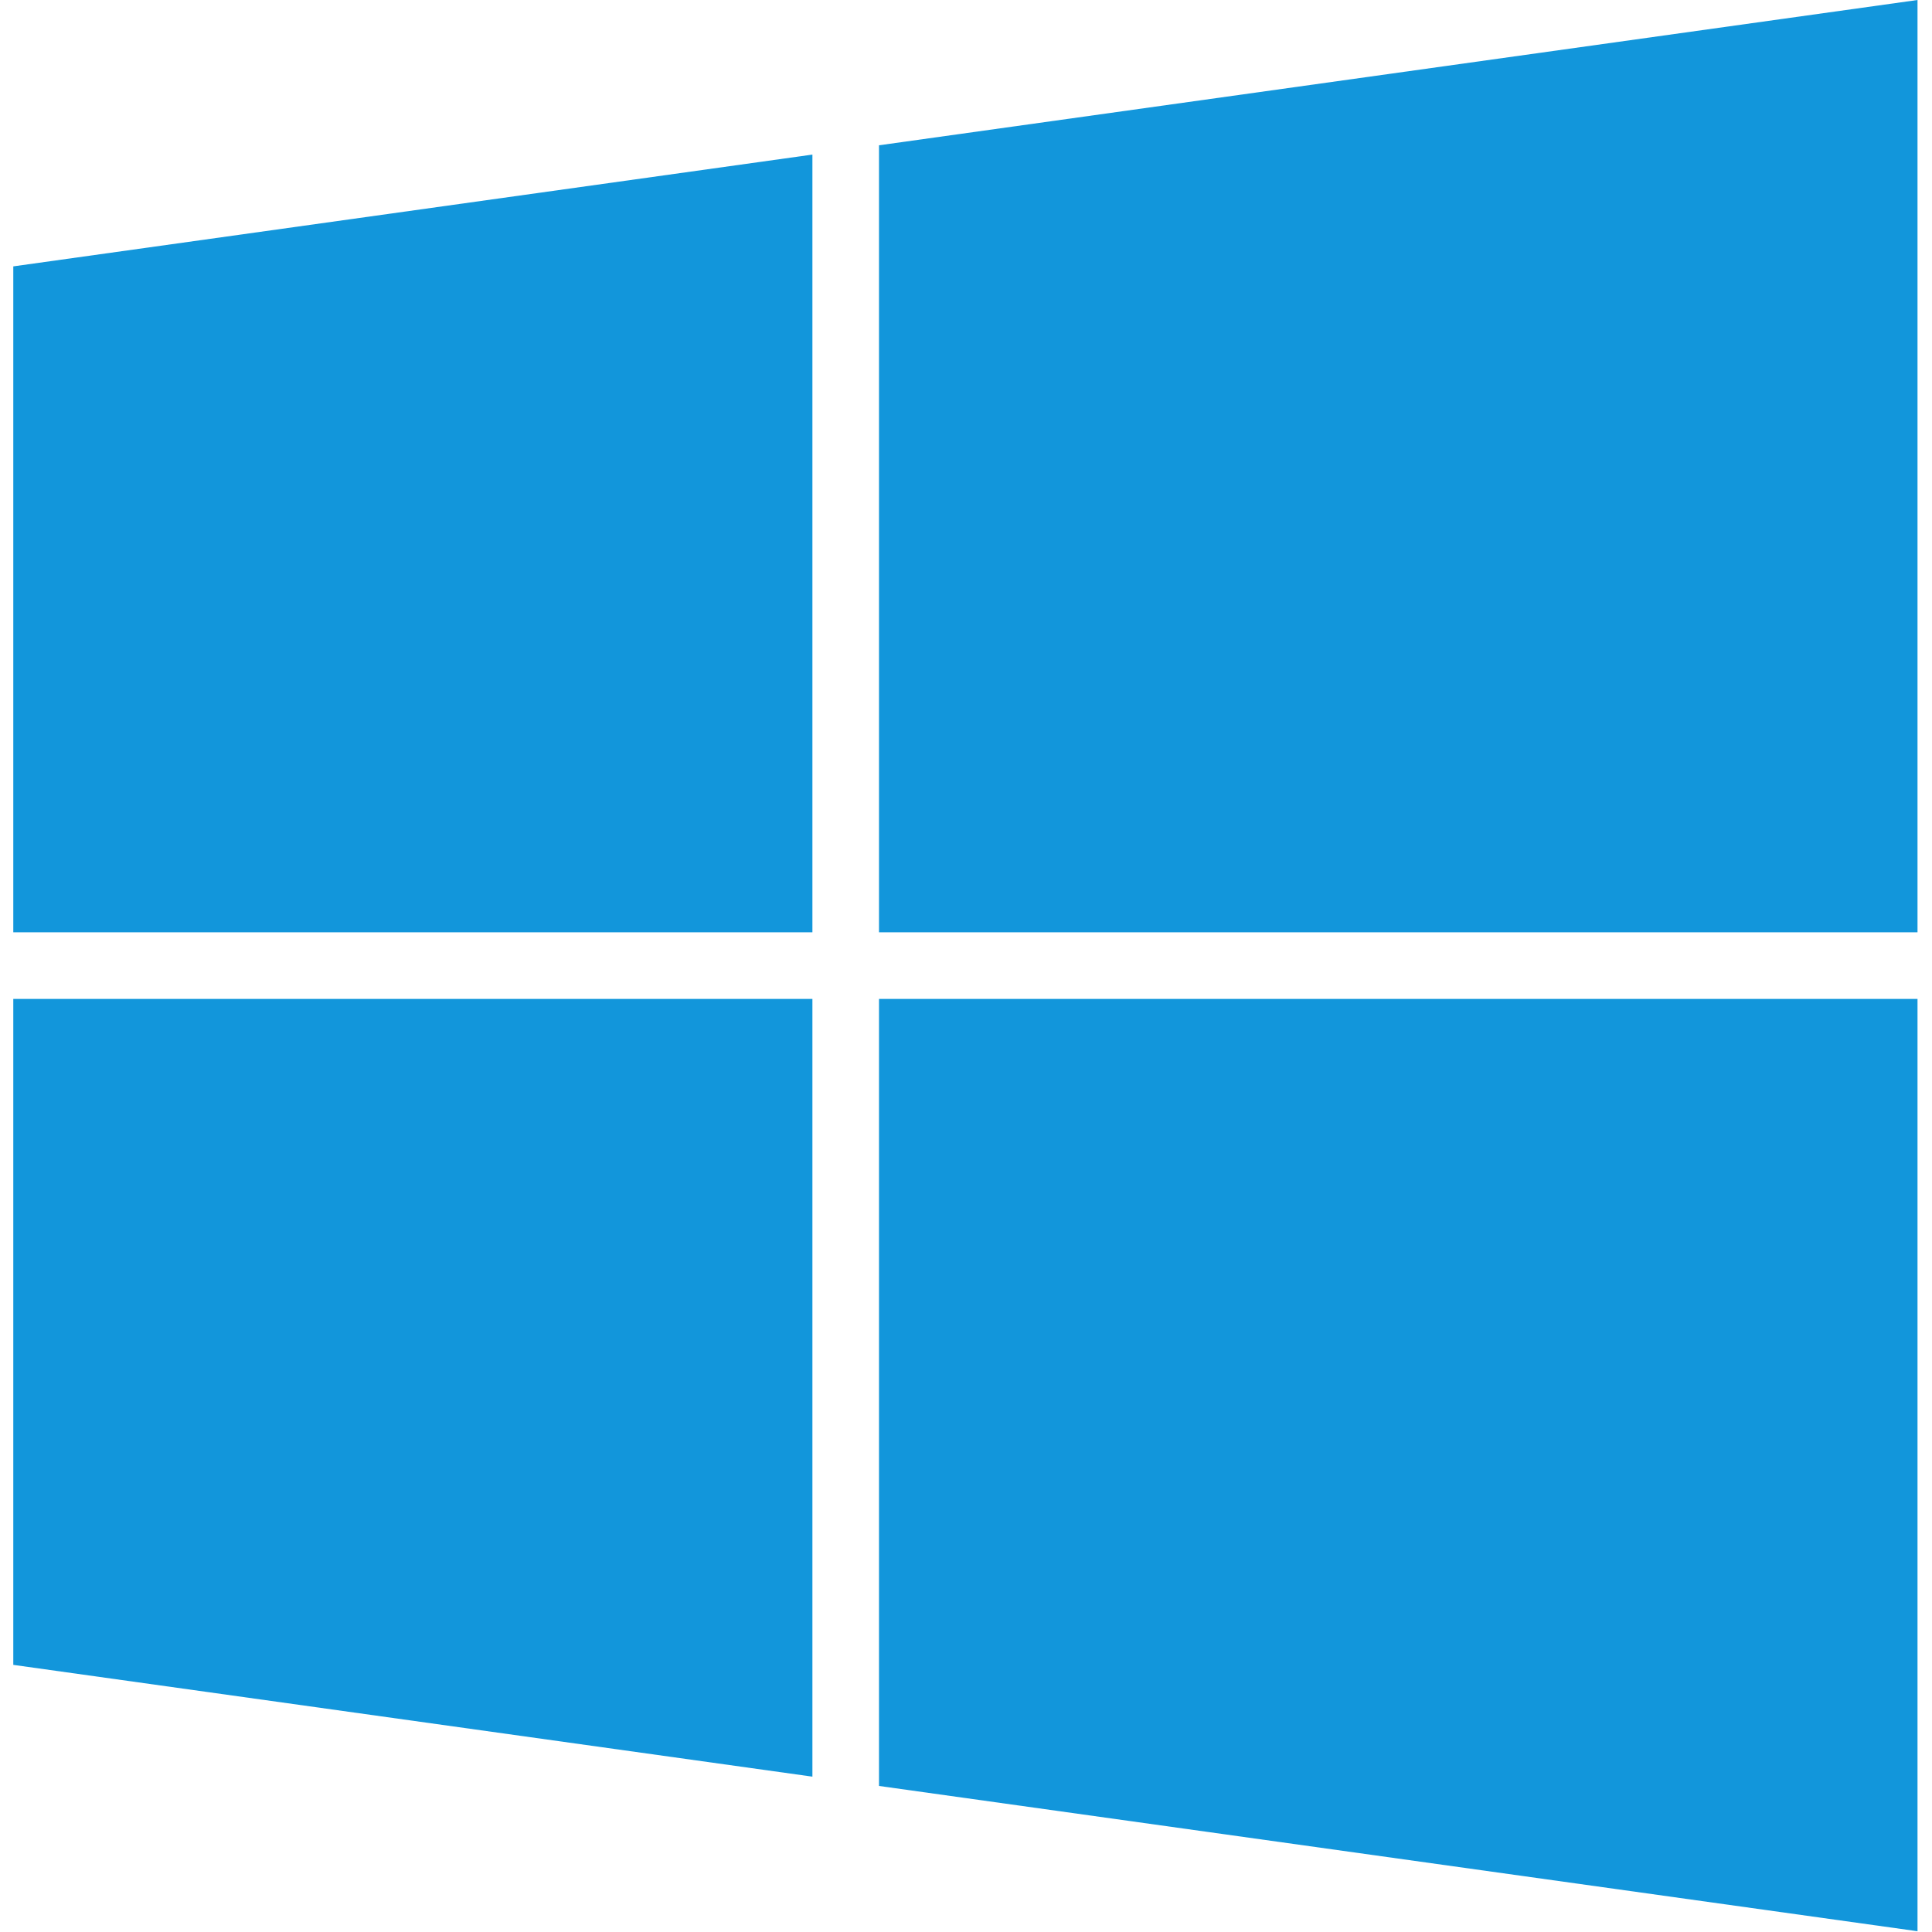
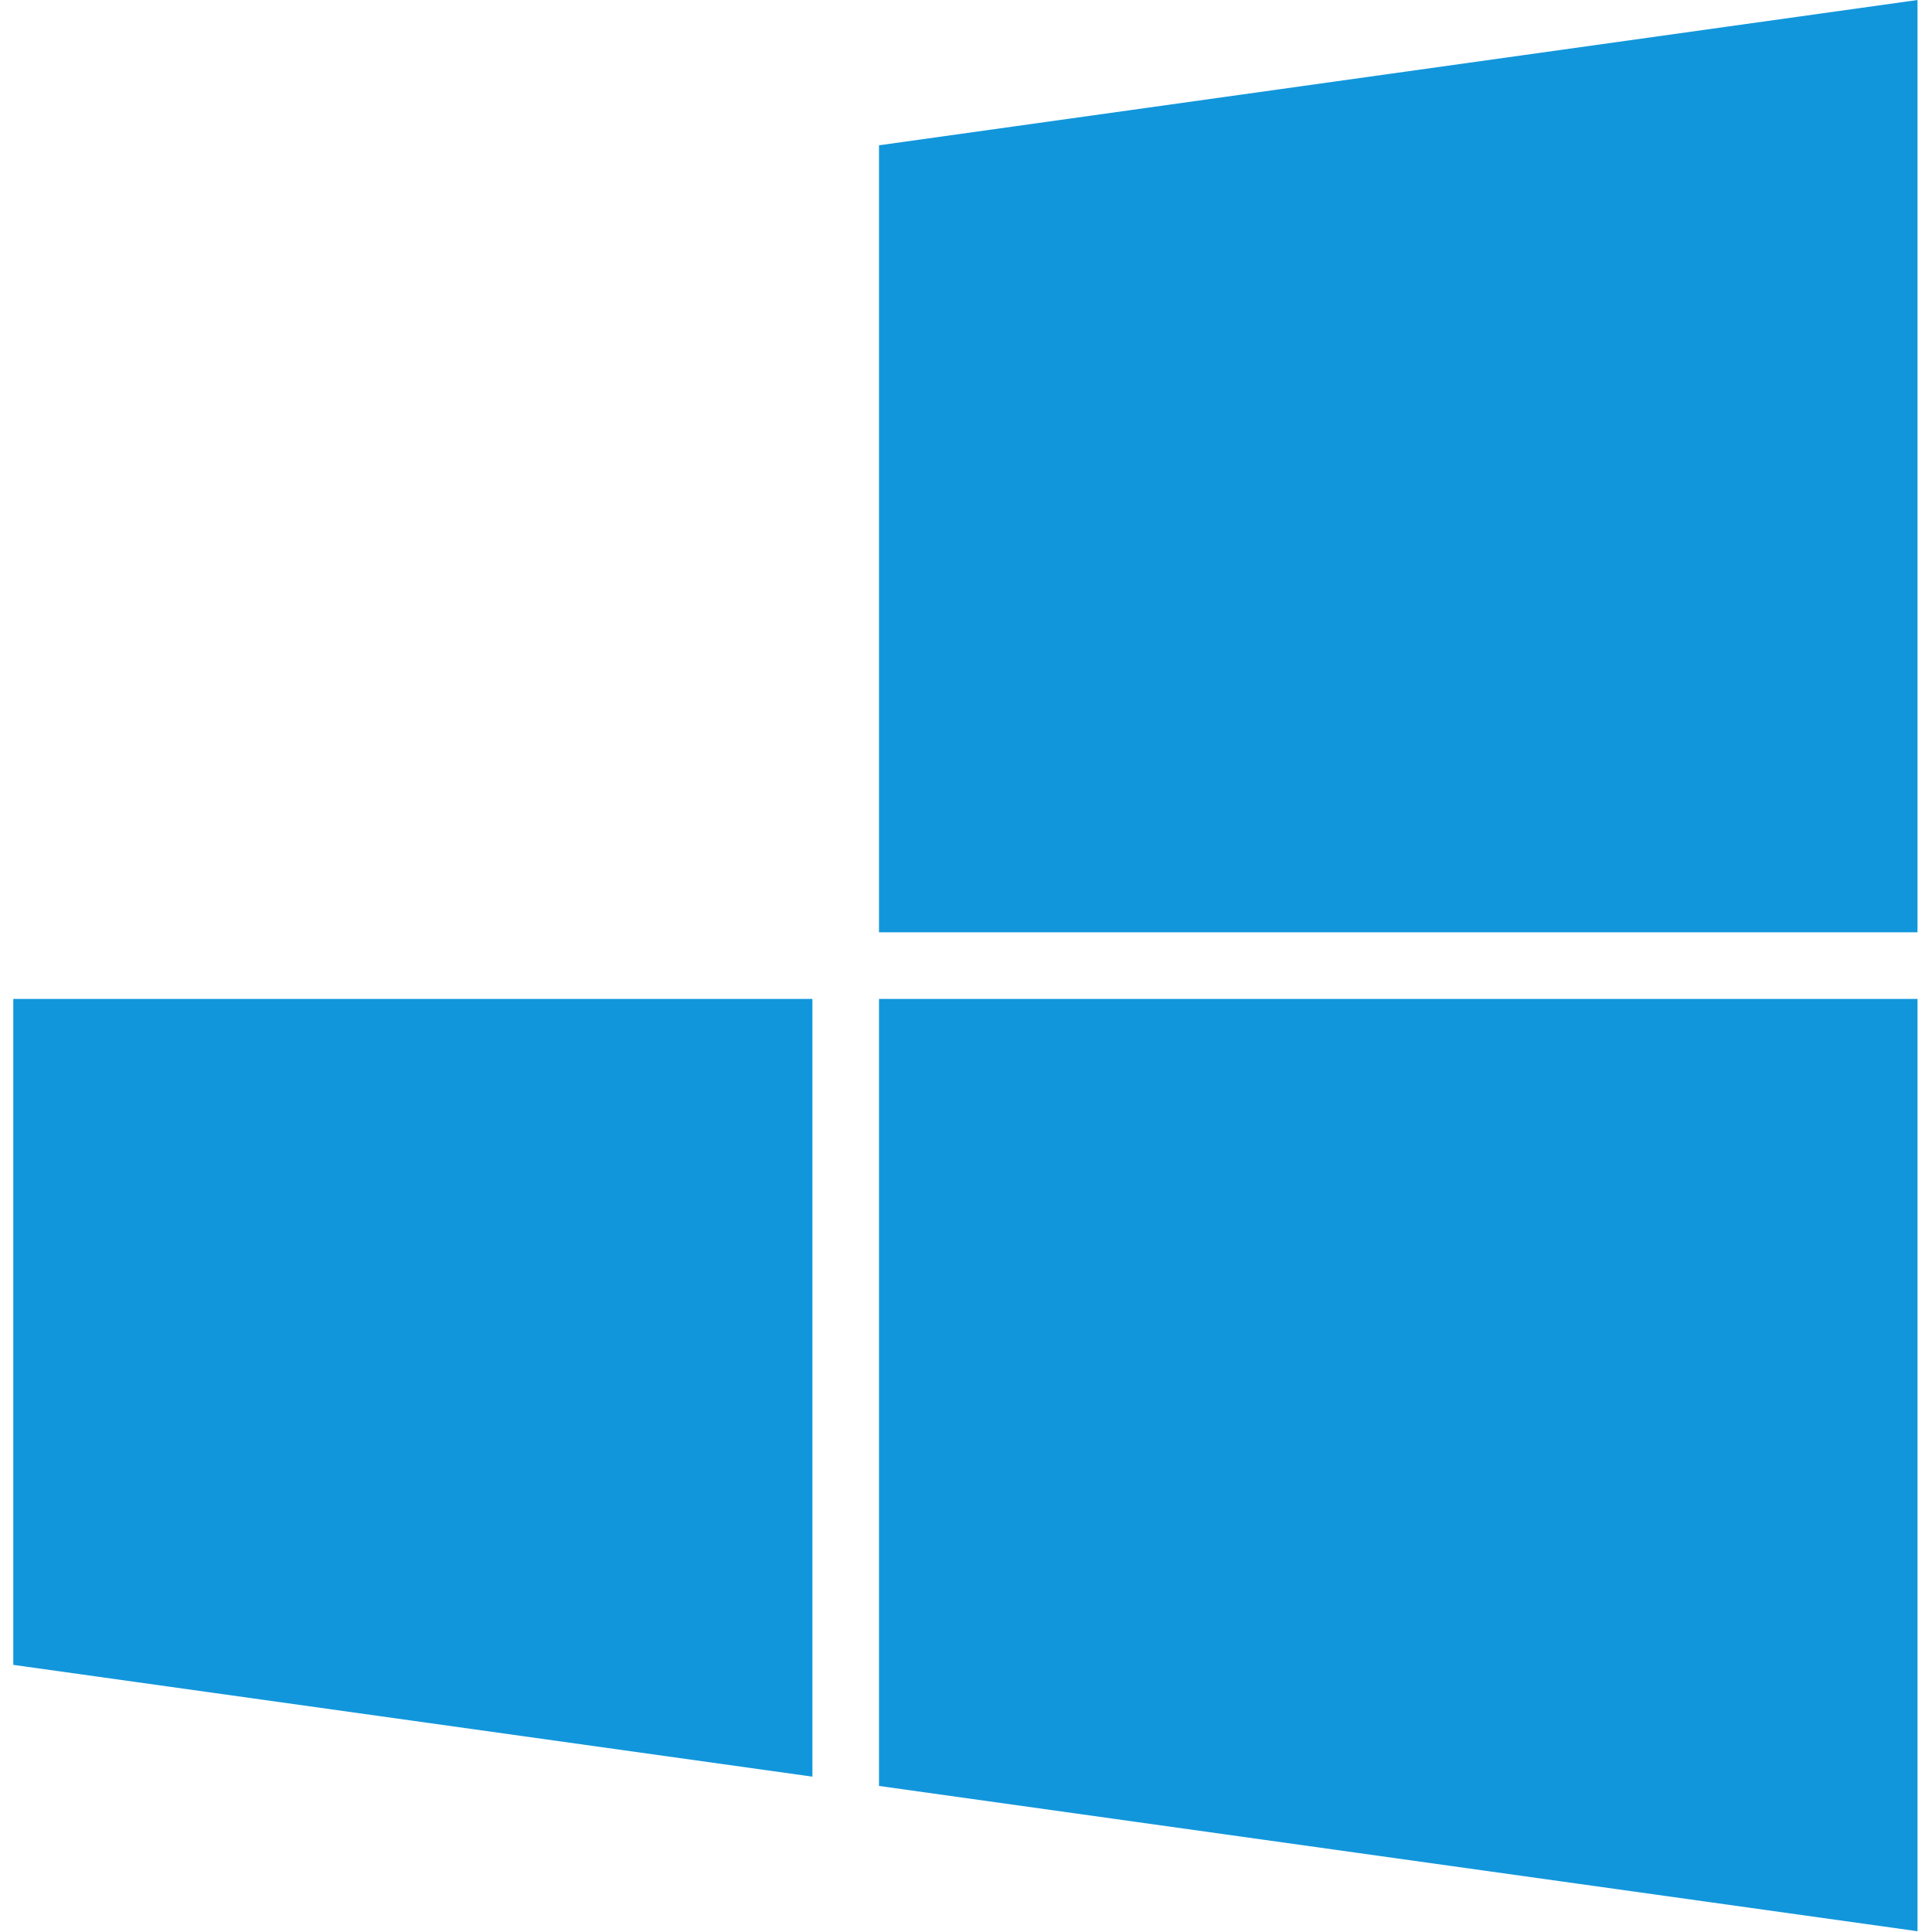
<svg xmlns="http://www.w3.org/2000/svg" t="1620448332958" class="icon" viewBox="0 0 1024 1024" version="1.1" p-id="1772" width="200" height="200">
  <defs>
    <style type="text/css" />
  </defs>
-   <path d="M430.595 494.15 430.595 81.935 7.04 141.185 7.04 494.15Z" p-id="1773" fill="#1296db" />
  <path d="M465.887 494.15 1016.32 494.15 1016.32 0 465.887 77.009Z" p-id="1774" fill="#1296db" />
  <path d="M430.595 529.443 7.04 529.443 7.04 882.412 430.595 941.664Z" p-id="1775" fill="#1296db" />
  <path d="M465.887 529.443 465.887 946.591 1016.32 1023.592 1016.32 529.443Z" p-id="1776" fill="#1296db" />
</svg>